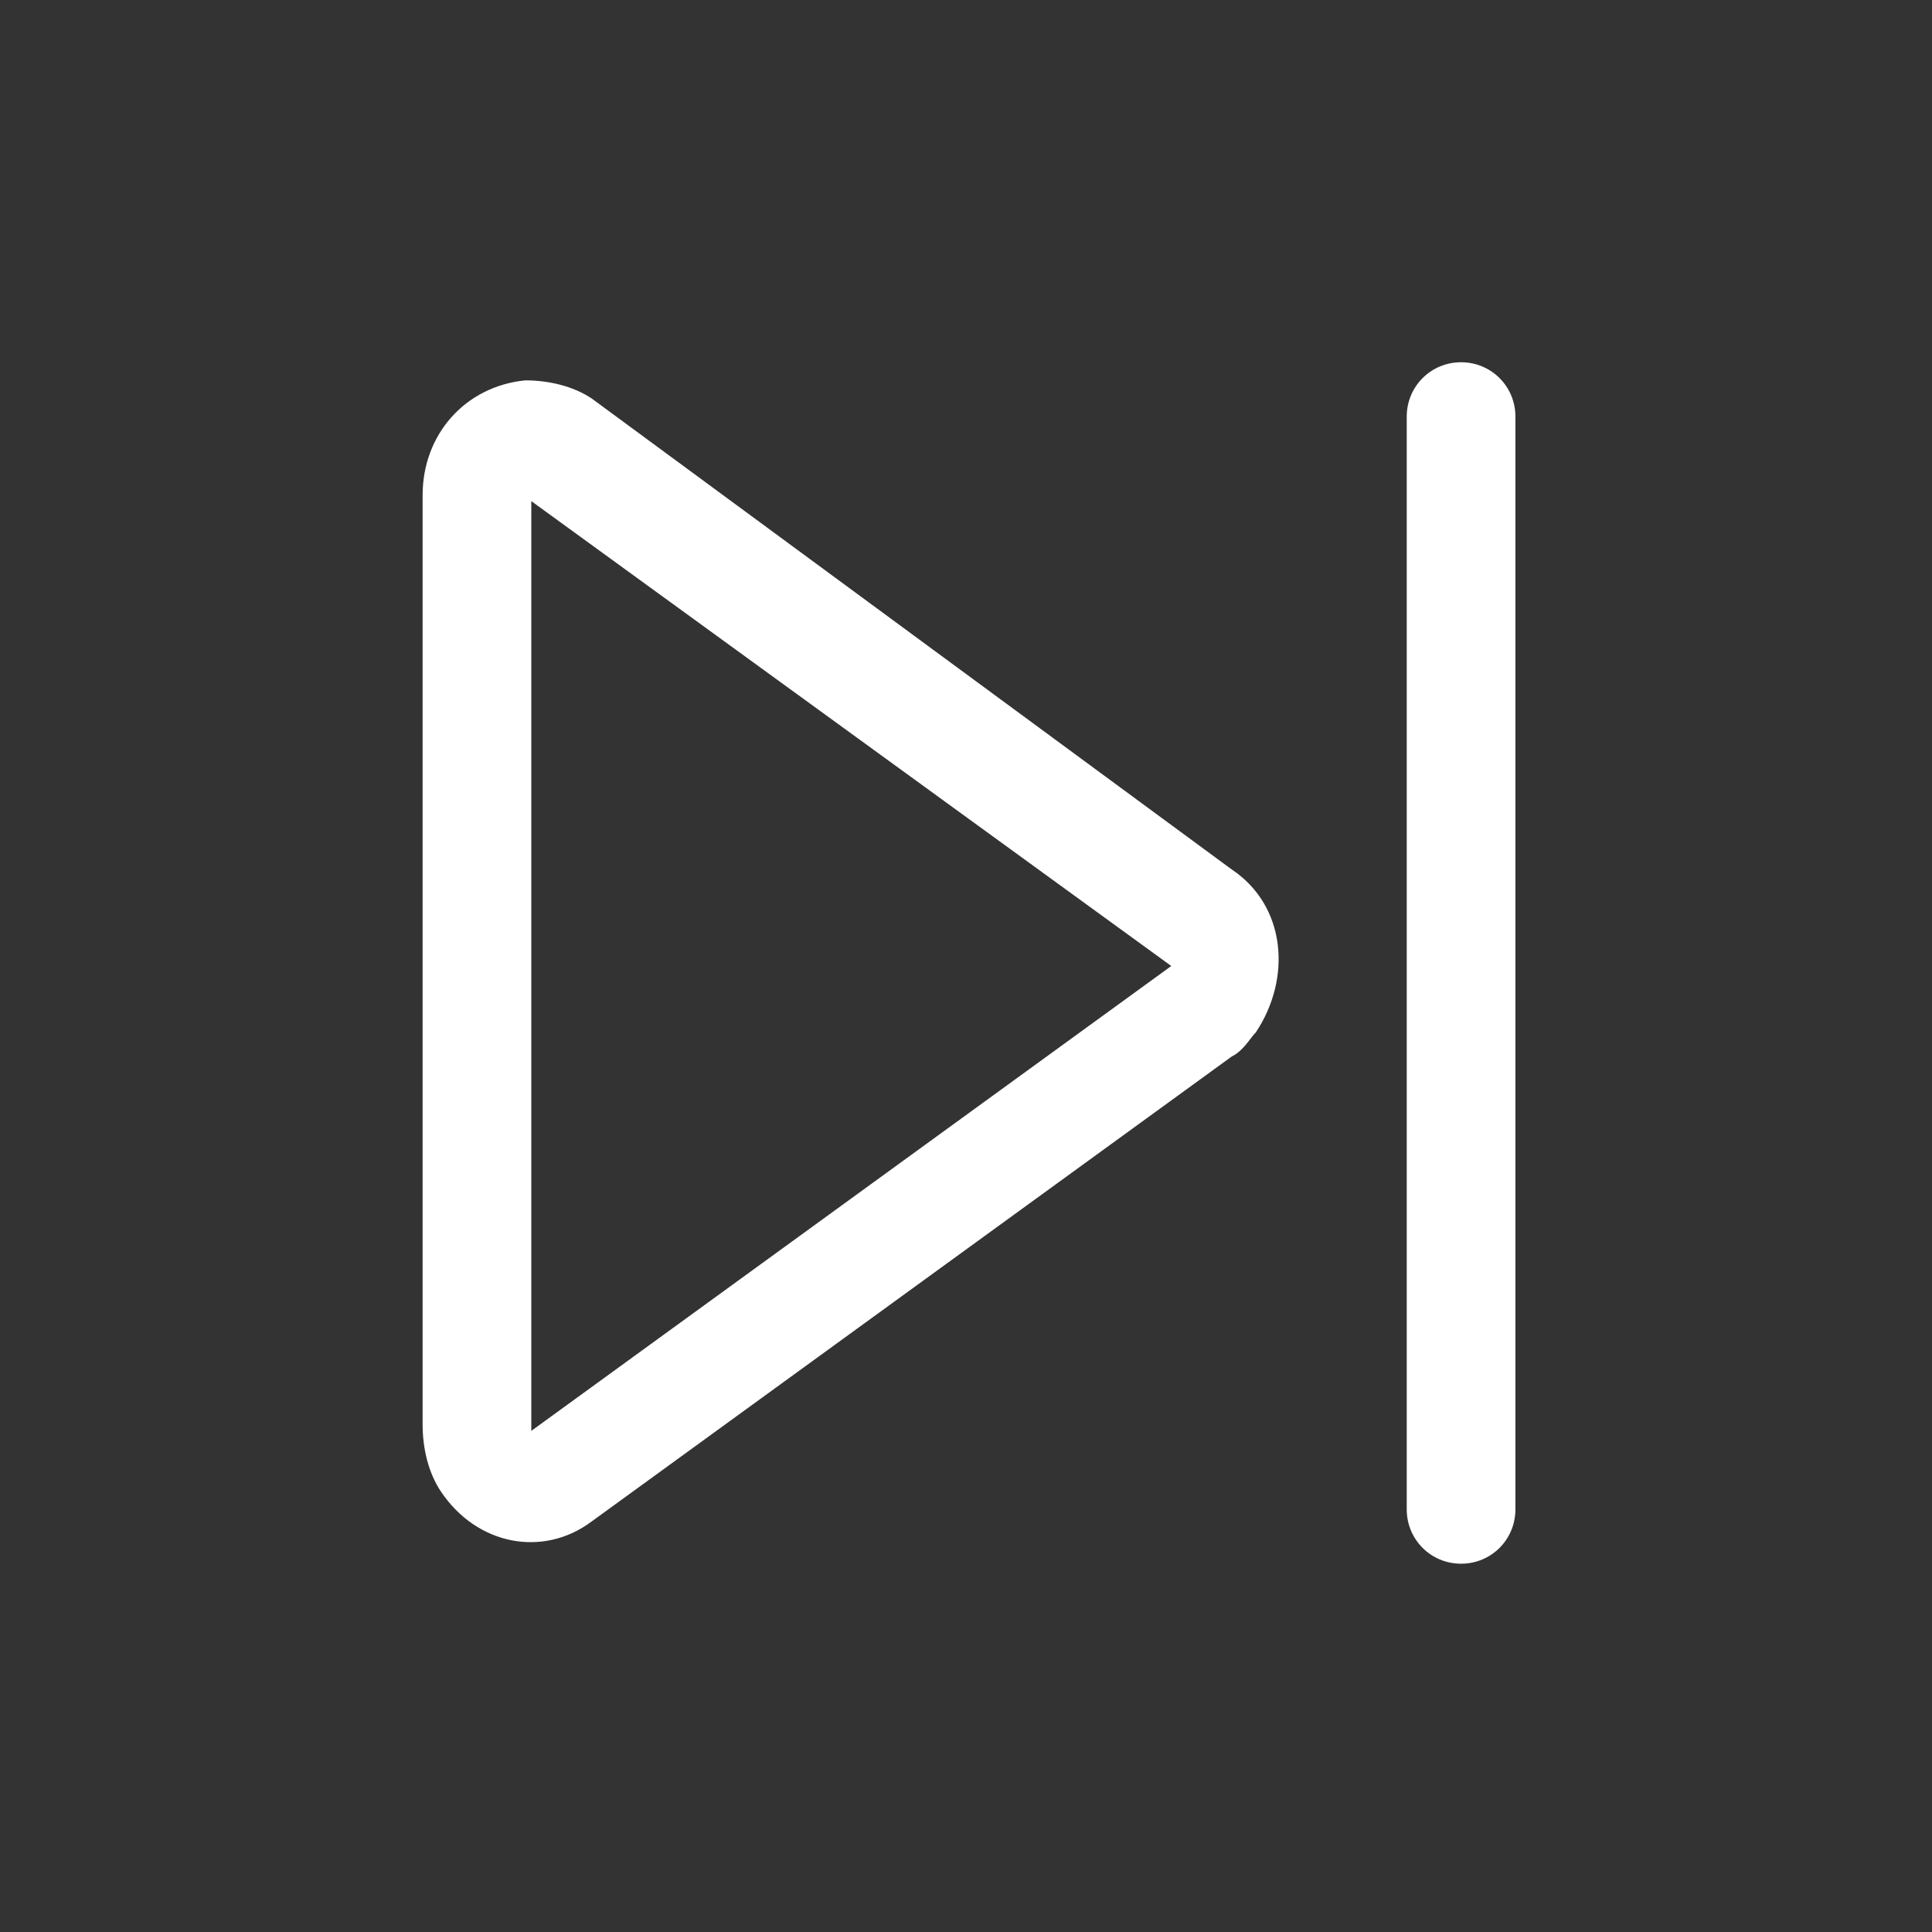
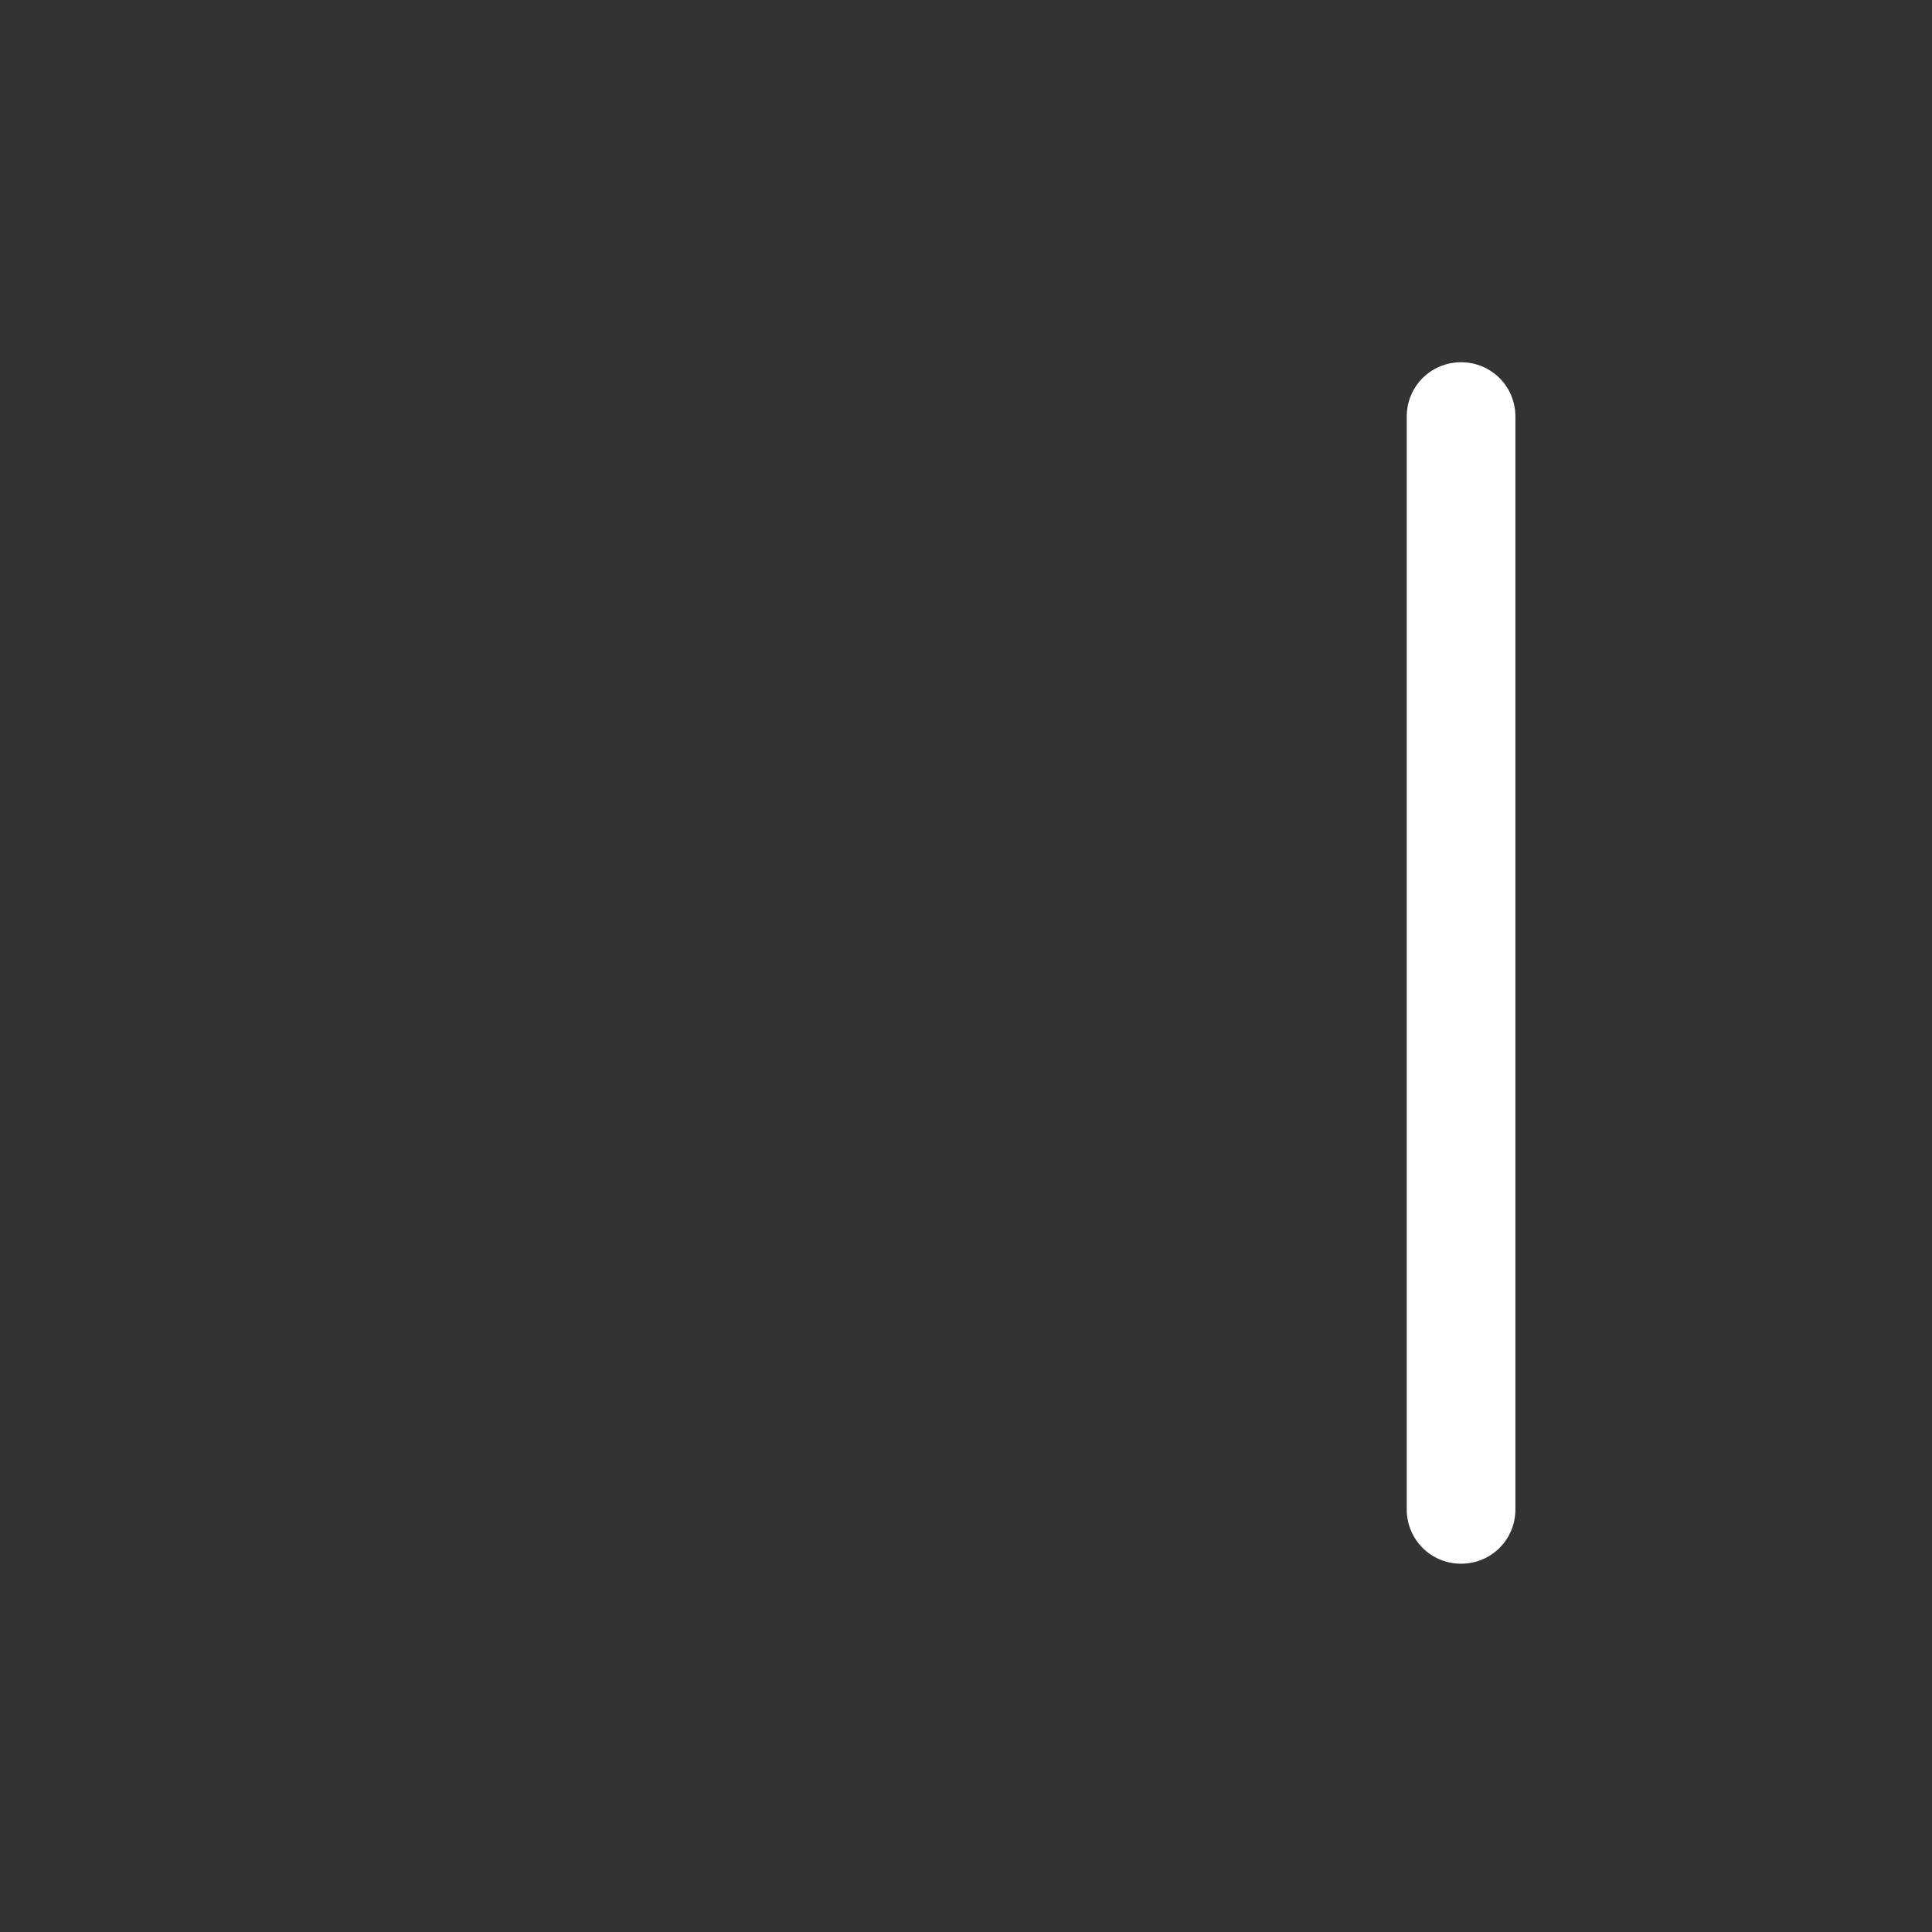
<svg xmlns="http://www.w3.org/2000/svg" width="32px" height="32px" viewBox="0 0 32 32" version="1.1">
  <rect x="0" y="0" width="32" height="32" fill="#333333" stroke="none" />
  <title>button-next</title>
  <g id="button-next" stroke="none" stroke-width="1" fill="none" fill-rule="evenodd">
    <g id="next_outline" transform="translate(7, 6)" fill="#FFFFFF">
      <path d="M18.1,0.9 C18.1,0.4 17.7,5.68434189e-14 17.2,5.68434189e-14 C16.7,5.68434189e-14 16.3,0.4 16.3,0.9 C16.3,0.9 16.3,0.9 16.3,0.9 L16.3,19 C16.3,19.5 16.7,19.9 17.2,19.9 C17.7,19.9 18.1,19.5 18.1,19 C18.1,19 18.1,19 18.1,19 L18.1,0.9 Z" id="Path_127" fill-rule="nonzero" />
-       <path d="M13.4,8.4 C14.3,9 14.4,10.2 13.8,11.1 C13.7,11.2 13.6,11.4 13.4,11.5 L2.8,19.2 C2,19.8 0.9,19.6 0.3,18.7 C0.1,18.4 0,18 0,17.6 L0,2.2 C0,1.2 0.7,0.4 1.7,0.3 C2.1,0.3 2.5,0.4 2.8,0.6 L13.4,8.4 Z M12.4,10 L1.8,17.7 L1.8,2.3 L12.4,10 Z" id="Path_128" />
    </g>
  </g>
</svg>